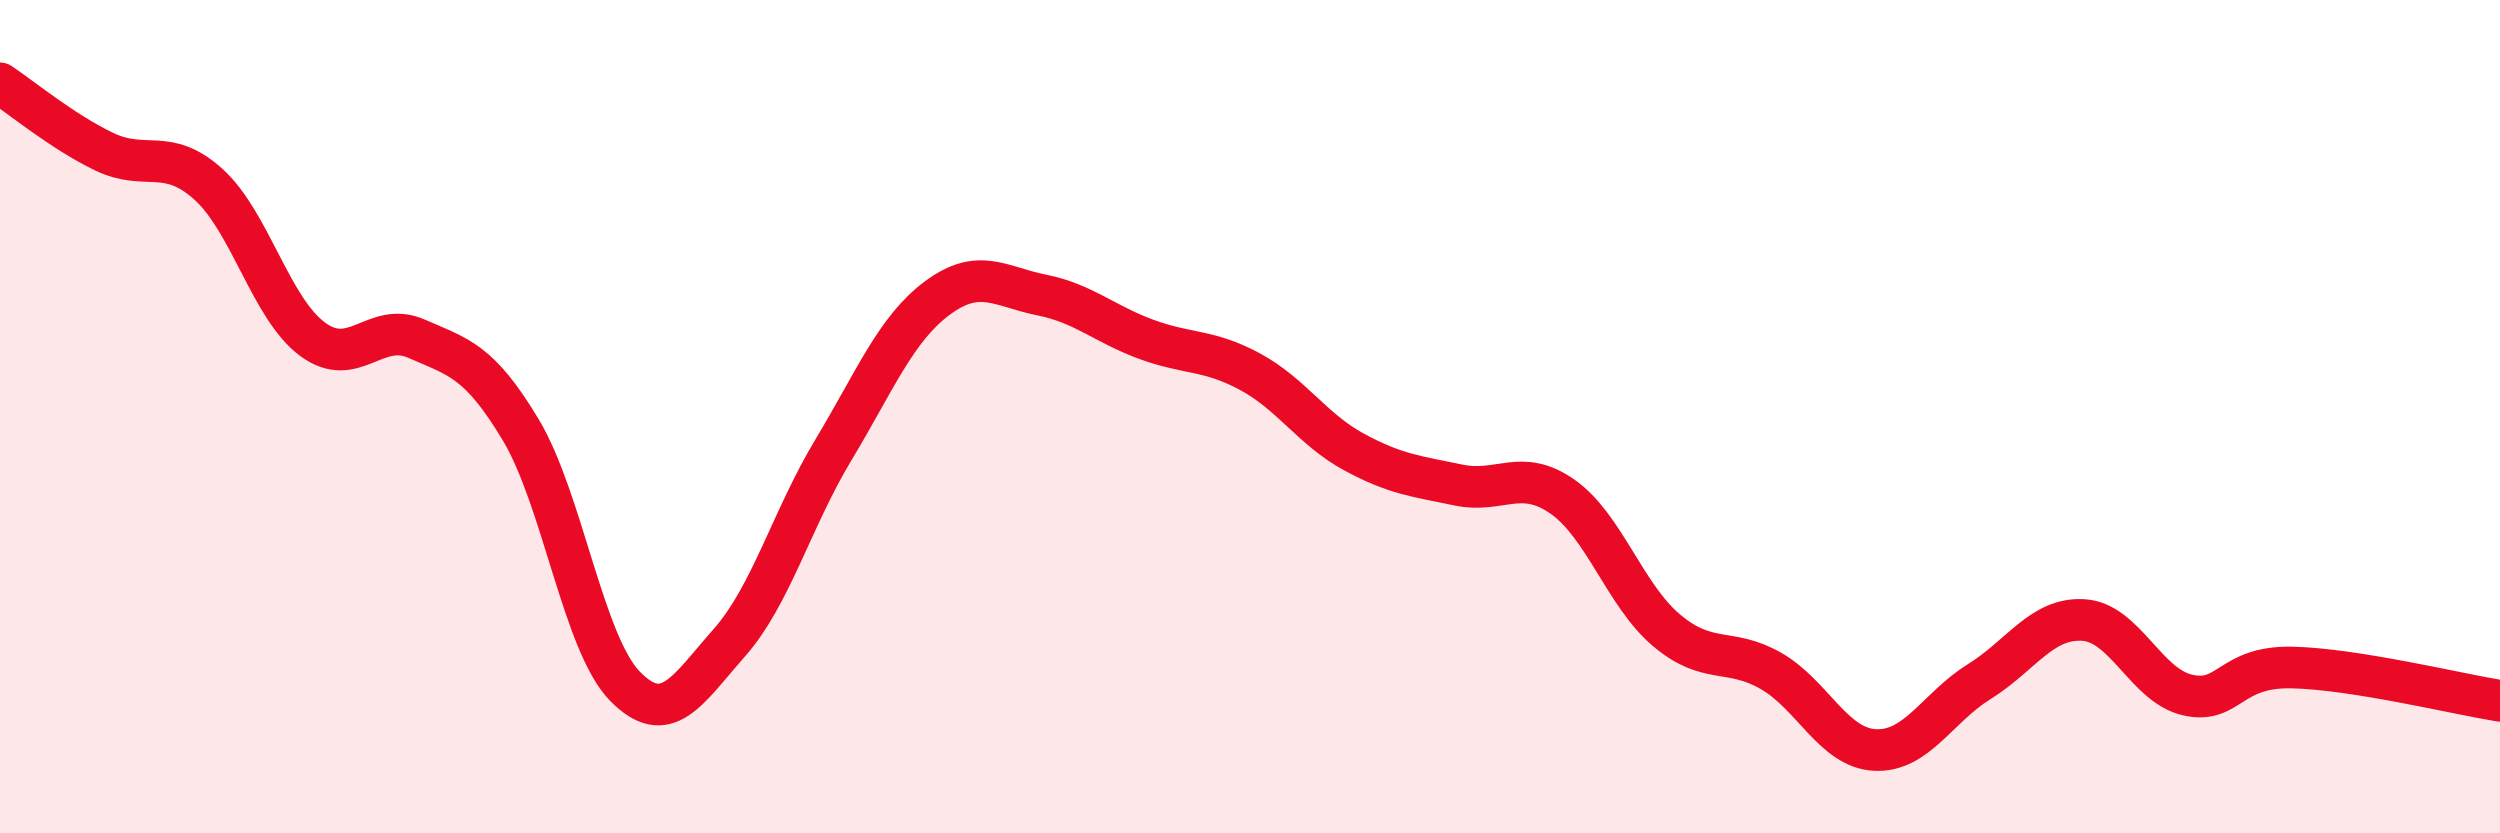
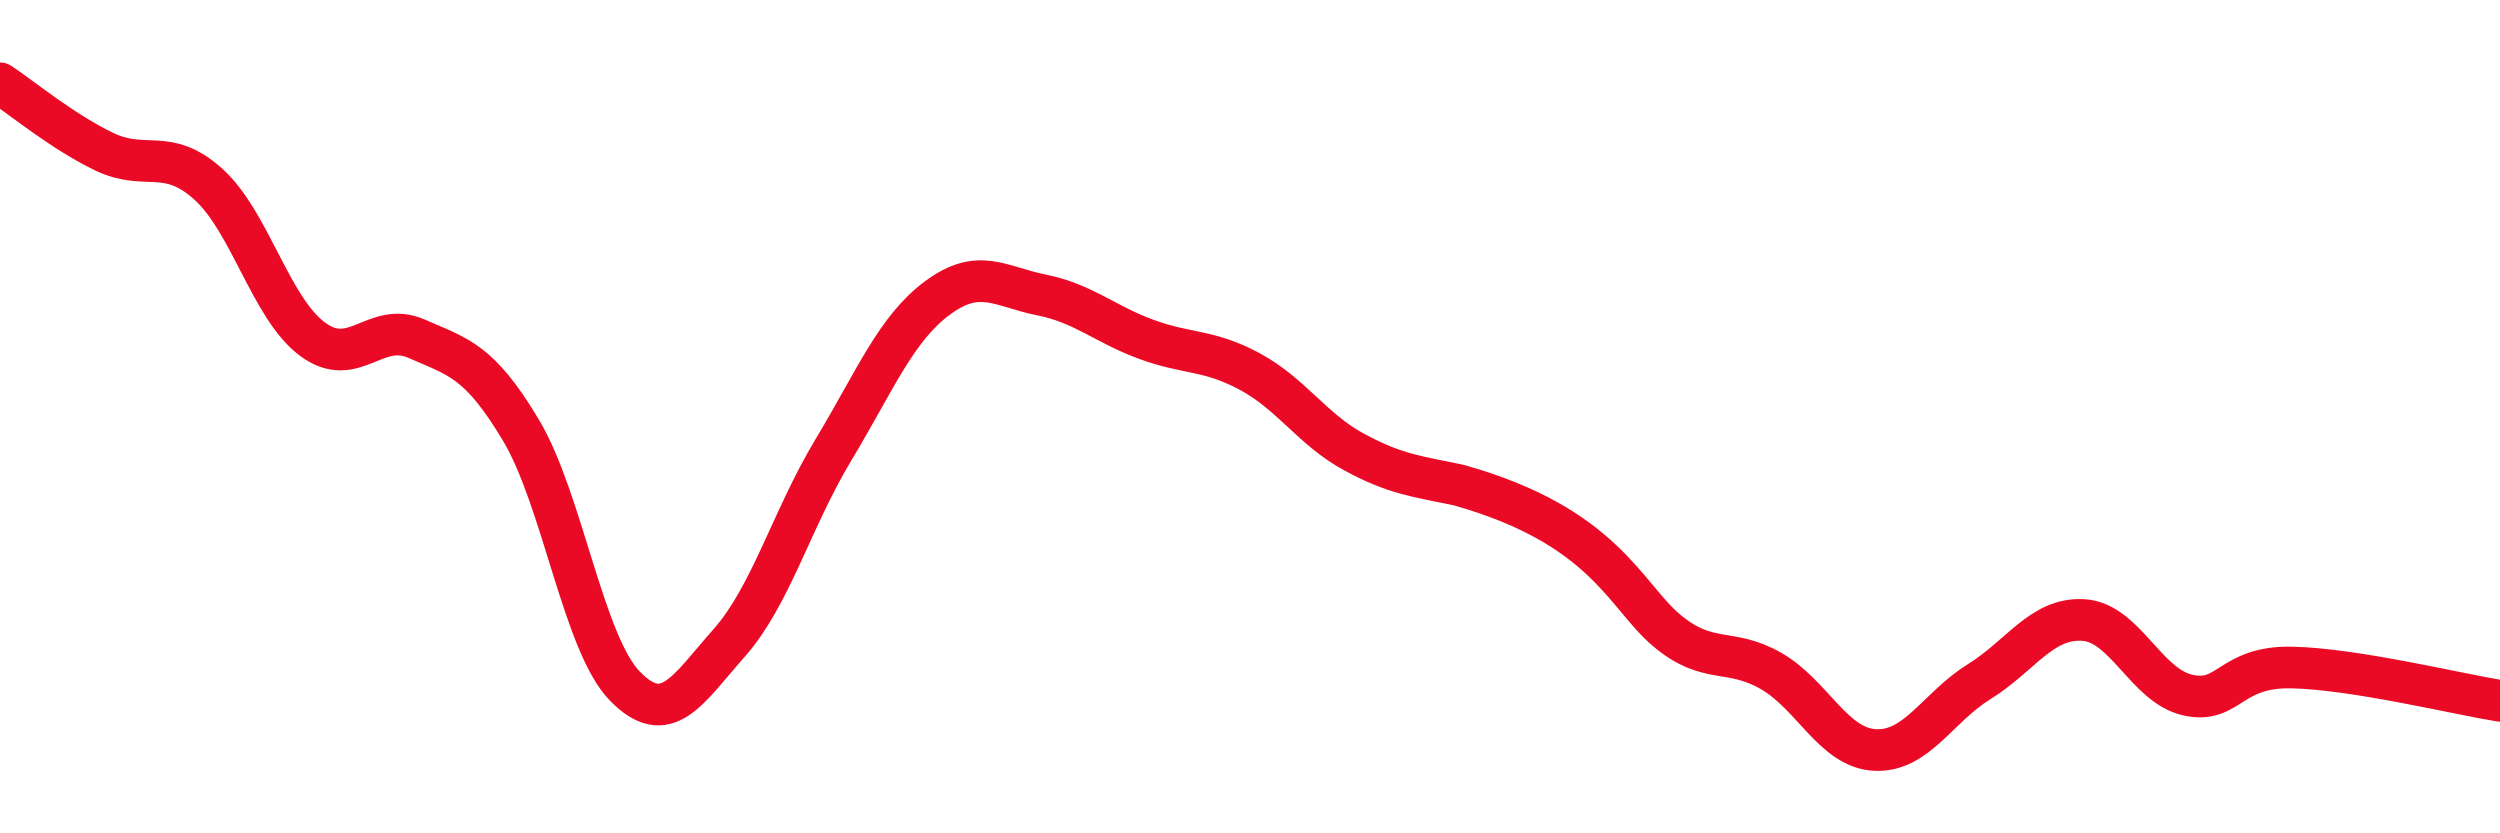
<svg xmlns="http://www.w3.org/2000/svg" width="60" height="20" viewBox="0 0 60 20">
-   <path d="M 0,2 C 0.5,2.33 1.5,3.16 2.5,3.64 C 3.5,4.12 4,3.52 5,4.42 C 6,5.32 6.5,7.4 7.5,8.14 C 8.5,8.88 9,7.69 10,8.13 C 11,8.57 11.5,8.65 12.5,10.32 C 13.5,11.99 14,15.45 15,16.47 C 16,17.49 16.5,16.56 17.5,15.43 C 18.5,14.3 19,12.46 20,10.8 C 21,9.14 21.5,7.89 22.5,7.15 C 23.5,6.41 24,6.88 25,7.08 C 26,7.28 26.5,7.77 27.5,8.14 C 28.5,8.51 29,8.38 30,8.92 C 31,9.46 31.5,10.31 32.5,10.85 C 33.5,11.39 34,11.43 35,11.64 C 36,11.85 36.5,11.22 37.5,11.92 C 38.5,12.62 39,14.29 40,15.13 C 41,15.97 41.5,15.53 42.5,16.1 C 43.5,16.67 44,17.95 45,18 C 46,18.05 46.5,16.98 47.5,16.36 C 48.5,15.74 49,14.82 50,14.88 C 51,14.94 51.5,16.45 52.5,16.68 C 53.5,16.91 53.5,15.99 55,16.02 C 56.5,16.05 59,16.66 60,16.82L60 20L0 20Z" fill="#EB0A25" opacity="0.1" stroke-linecap="round" stroke-linejoin="round" />
-   <path d="M 0,2 C 0.5,2.33 1.5,3.16 2.5,3.64 C 3.5,4.12 4,3.52 5,4.42 C 6,5.32 6.5,7.4 7.5,8.14 C 8.5,8.88 9,7.69 10,8.13 C 11,8.57 11.5,8.65 12.5,10.32 C 13.5,11.99 14,15.45 15,16.47 C 16,17.49 16.5,16.56 17.5,15.43 C 18.5,14.3 19,12.46 20,10.8 C 21,9.14 21.5,7.89 22.5,7.15 C 23.5,6.41 24,6.88 25,7.08 C 26,7.28 26.5,7.77 27.5,8.14 C 28.5,8.51 29,8.38 30,8.92 C 31,9.46 31.5,10.31 32.5,10.85 C 33.5,11.39 34,11.43 35,11.64 C 36,11.85 36.5,11.22 37.5,11.92 C 38.5,12.62 39,14.29 40,15.13 C 41,15.97 41.5,15.53 42.5,16.1 C 43.5,16.67 44,17.95 45,18 C 46,18.05 46.5,16.98 47.5,16.36 C 48.5,15.74 49,14.82 50,14.88 C 51,14.94 51.5,16.45 52.5,16.68 C 53.5,16.91 53.5,15.99 55,16.02 C 56.5,16.05 59,16.66 60,16.82" stroke="#EB0A25" stroke-width="1" fill="none" stroke-linecap="round" stroke-linejoin="round" />
+   <path d="M 0,2 C 0.5,2.33 1.5,3.16 2.5,3.64 C 3.5,4.12 4,3.52 5,4.42 C 6,5.32 6.5,7.4 7.5,8.14 C 8.5,8.88 9,7.69 10,8.13 C 11,8.57 11.5,8.65 12.5,10.32 C 13.5,11.99 14,15.45 15,16.47 C 16,17.49 16.5,16.56 17.5,15.43 C 18.5,14.3 19,12.46 20,10.8 C 21,9.14 21.5,7.89 22.5,7.15 C 23.5,6.41 24,6.88 25,7.08 C 26,7.28 26.5,7.77 27.5,8.14 C 28.5,8.51 29,8.38 30,8.92 C 31,9.46 31.5,10.31 32.5,10.85 C 33.5,11.39 34,11.43 35,11.64 C 38.5,12.62 39,14.29 40,15.13 C 41,15.97 41.5,15.53 42.5,16.1 C 43.5,16.67 44,17.95 45,18 C 46,18.05 46.5,16.98 47.5,16.36 C 48.5,15.74 49,14.82 50,14.88 C 51,14.94 51.5,16.45 52.5,16.68 C 53.5,16.91 53.5,15.99 55,16.02 C 56.5,16.05 59,16.66 60,16.82" stroke="#EB0A25" stroke-width="1" fill="none" stroke-linecap="round" stroke-linejoin="round" />
</svg>